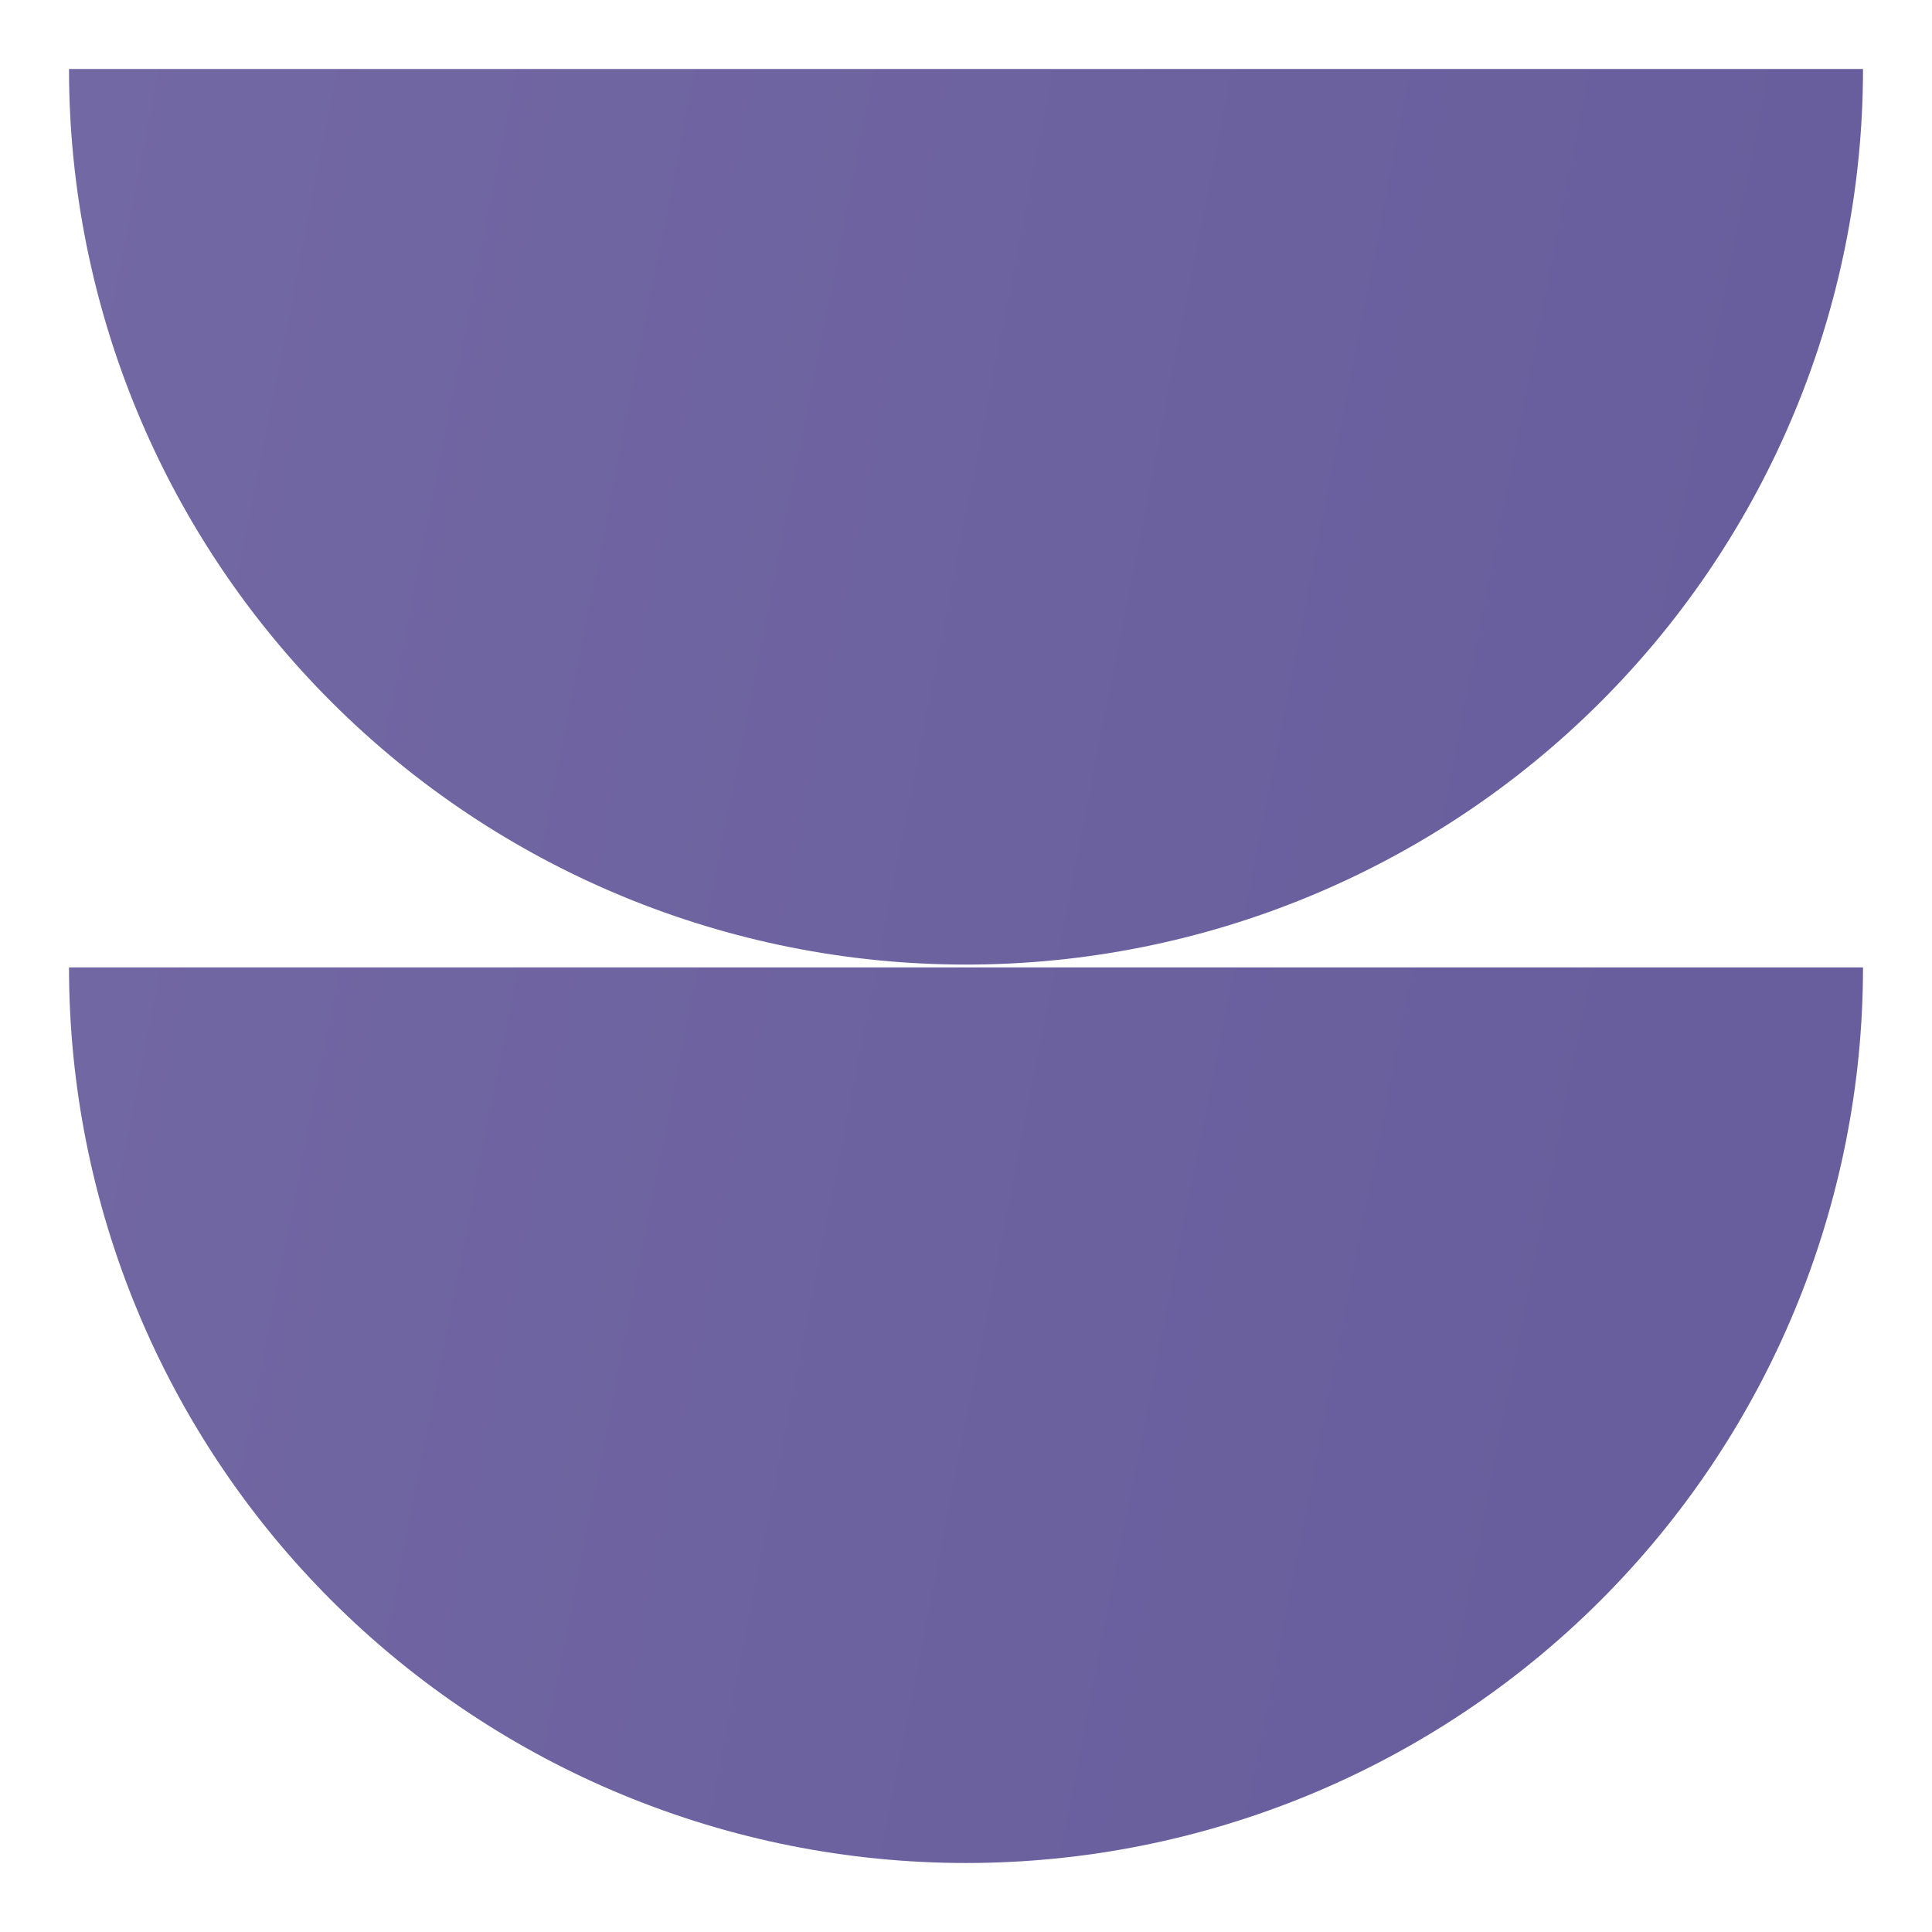
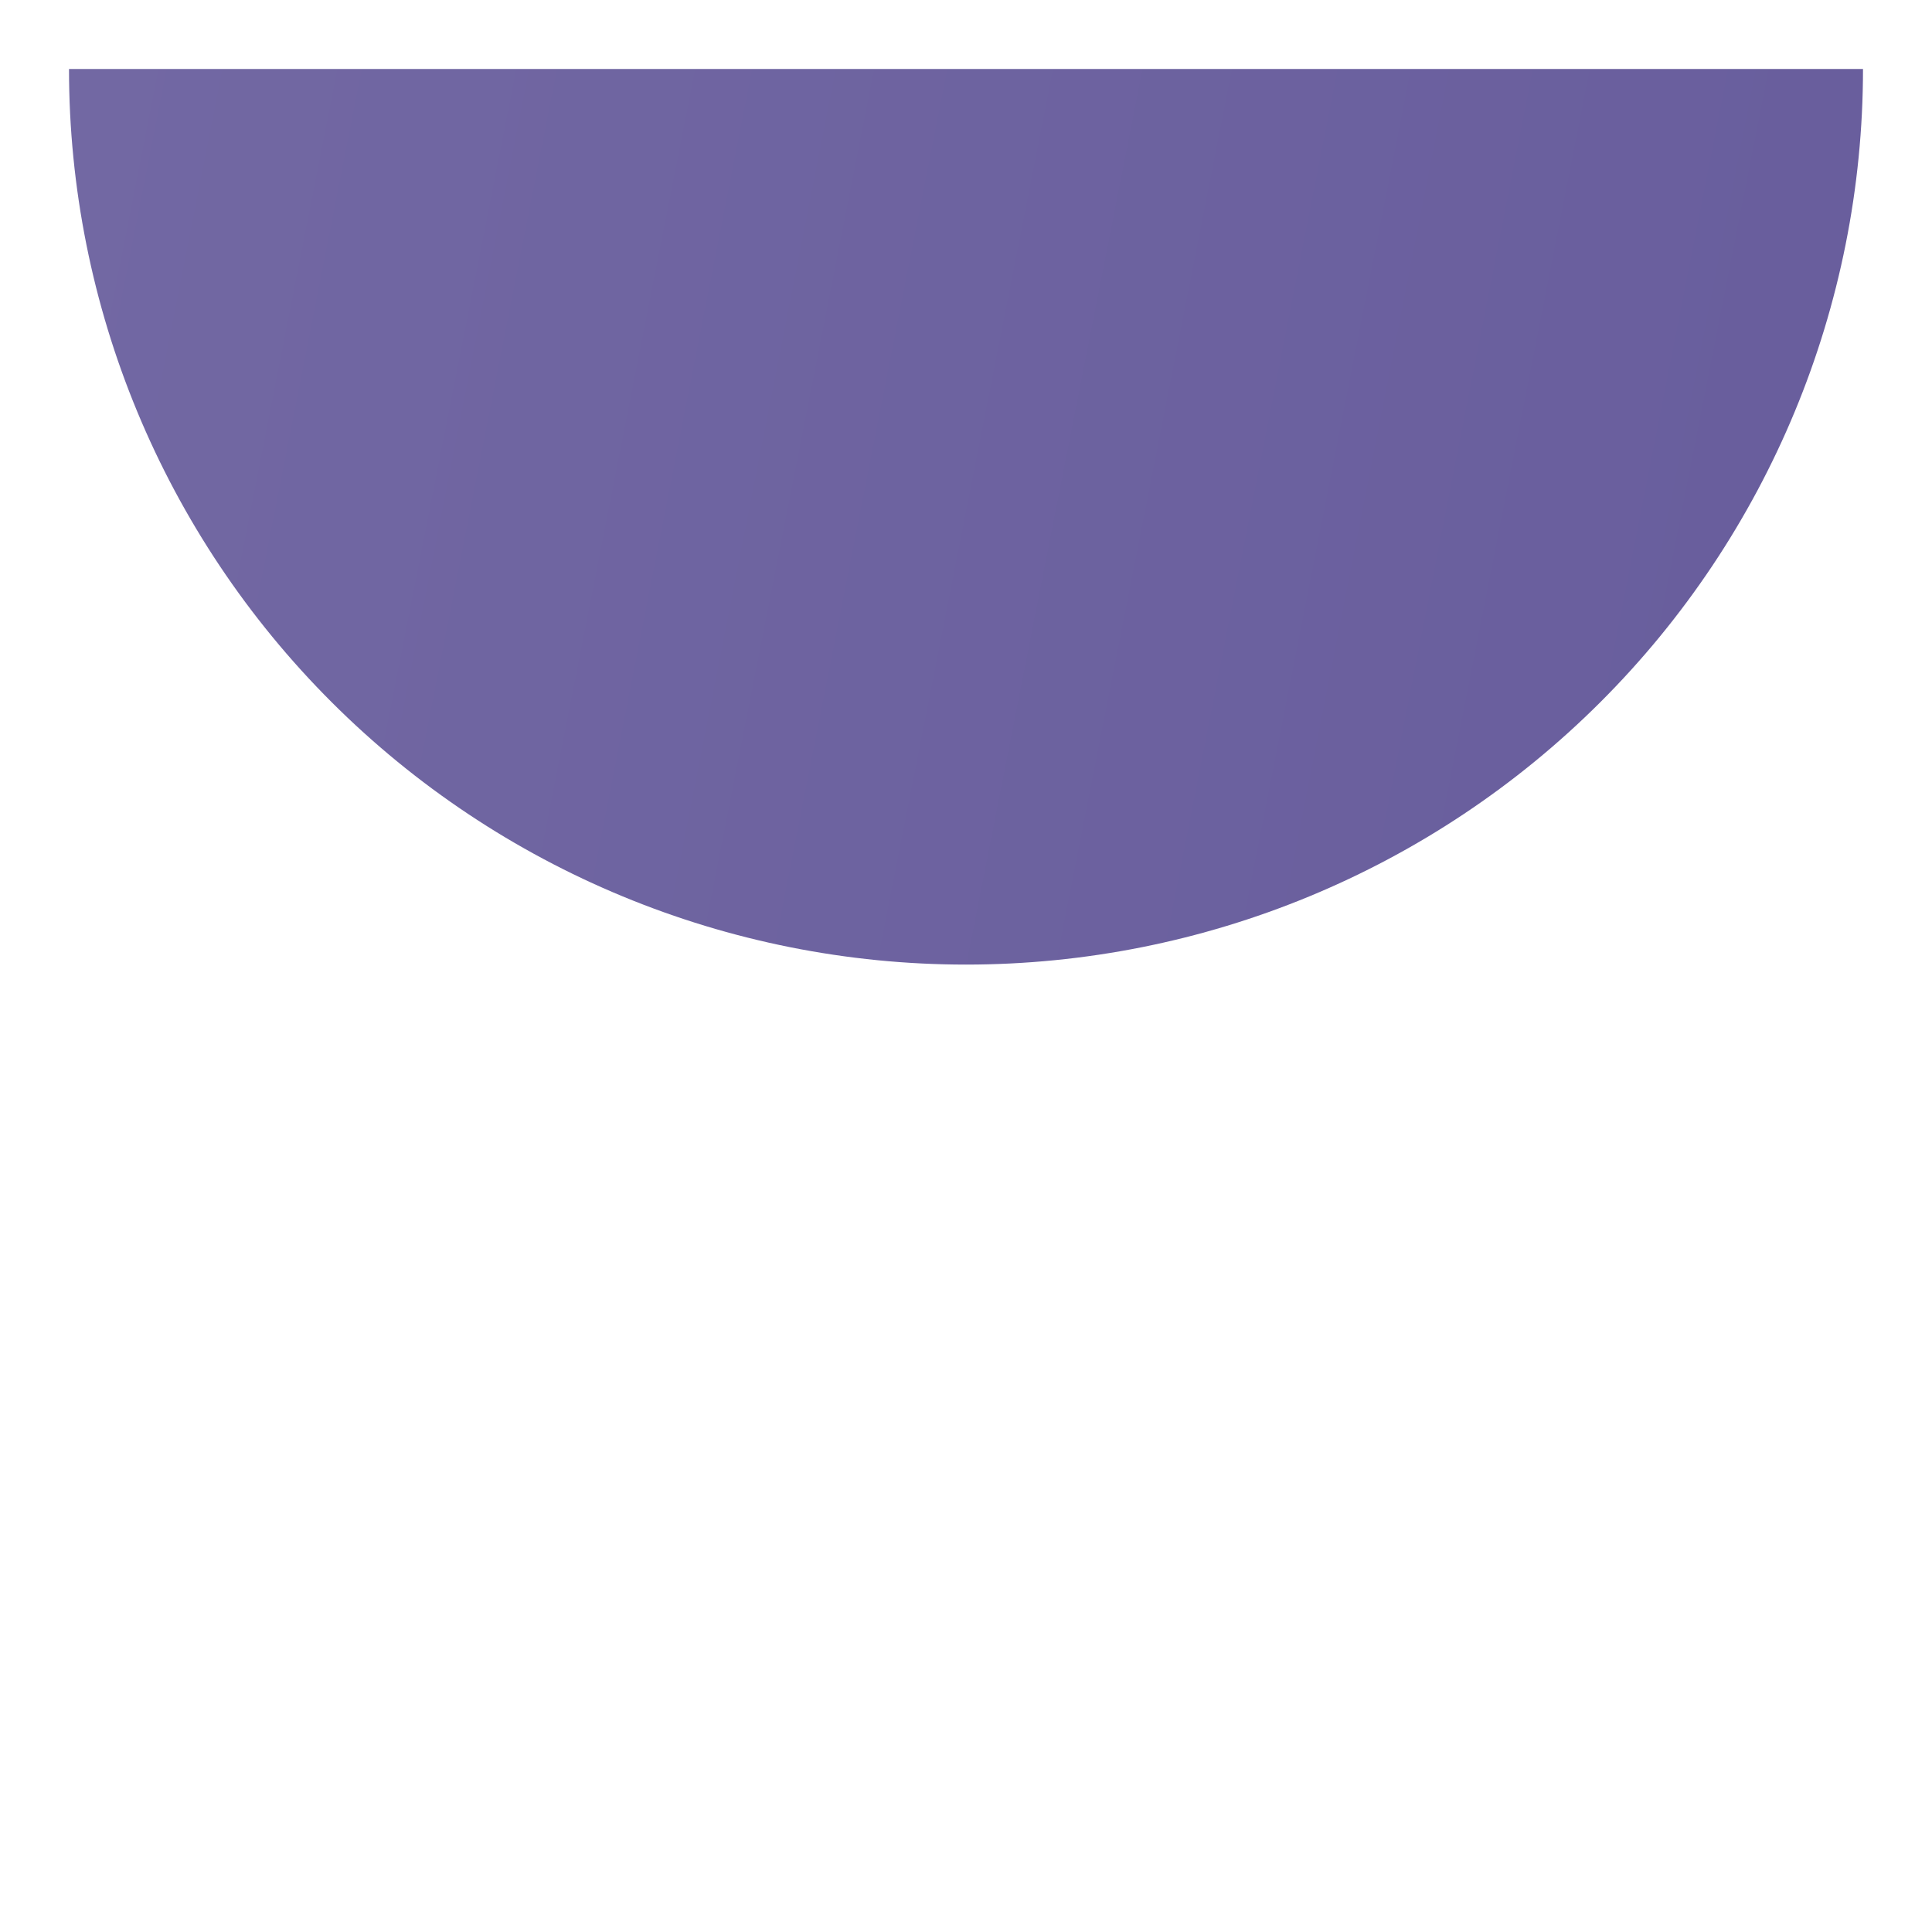
<svg xmlns="http://www.w3.org/2000/svg" width="56" height="56" viewBox="0 0 56 56" fill="none">
  <path d="M46.385 20.355C51.261 15.487 54 8.885 54 2H2C2 8.885 4.739 15.487 9.615 20.355C14.491 25.224 21.104 27.959 28 27.959C34.896 27.959 41.509 25.224 46.385 20.355Z" fill="url(#paint0_linear_9774_16792)" />
-   <path d="M46.385 46.397C51.261 41.529 54 34.926 54 28.041H2C2 34.926 4.739 41.529 9.615 46.397C14.491 51.265 21.104 54 28 54C34.896 54 41.509 51.265 46.385 46.397Z" fill="url(#paint1_linear_9774_16792)" />
  <defs>
    <linearGradient id="paint0_linear_9774_16792" x1="2" y1="2" x2="61.911" y2="13.787" gradientUnits="userSpaceOnUse">
      <stop stop-color="#7268A3" />
      <stop offset="1" stop-color="#675C9C" />
    </linearGradient>
    <linearGradient id="paint1_linear_9774_16792" x1="2" y1="2" x2="61.911" y2="13.787" gradientUnits="userSpaceOnUse">
      <stop stop-color="#7268A3" />
      <stop offset="1" stop-color="#675C9C" />
    </linearGradient>
  </defs>
</svg>